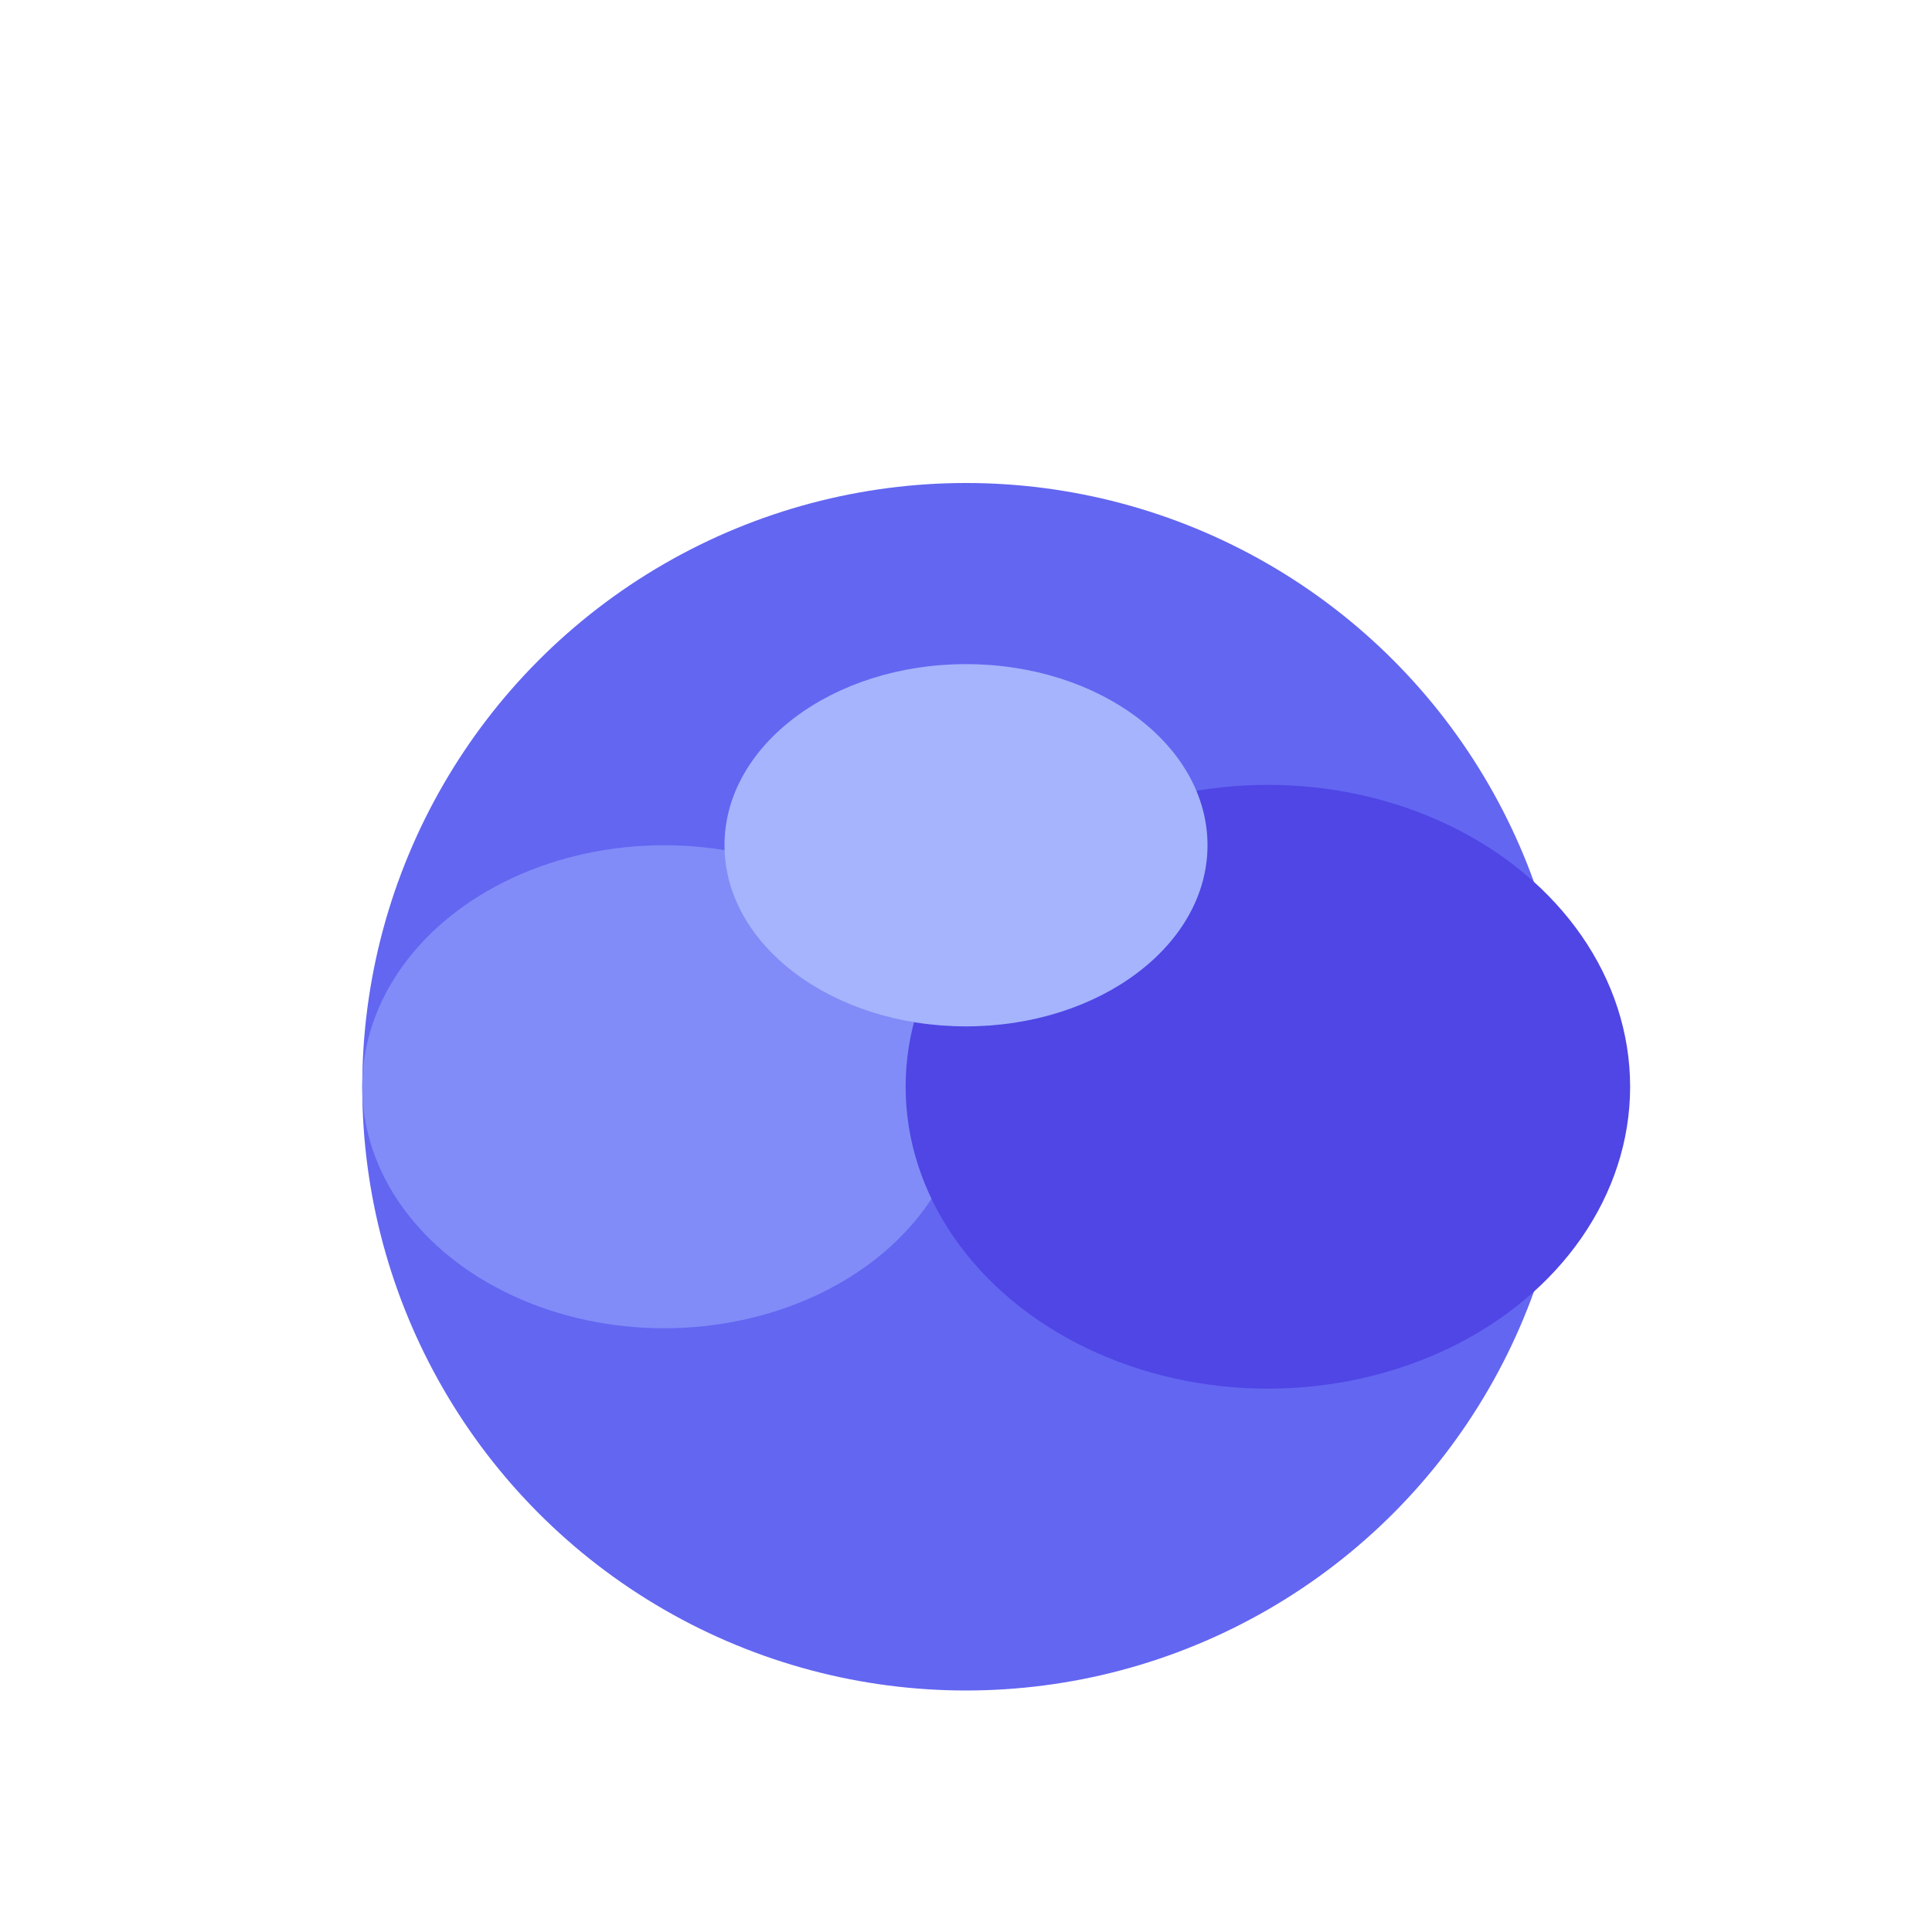
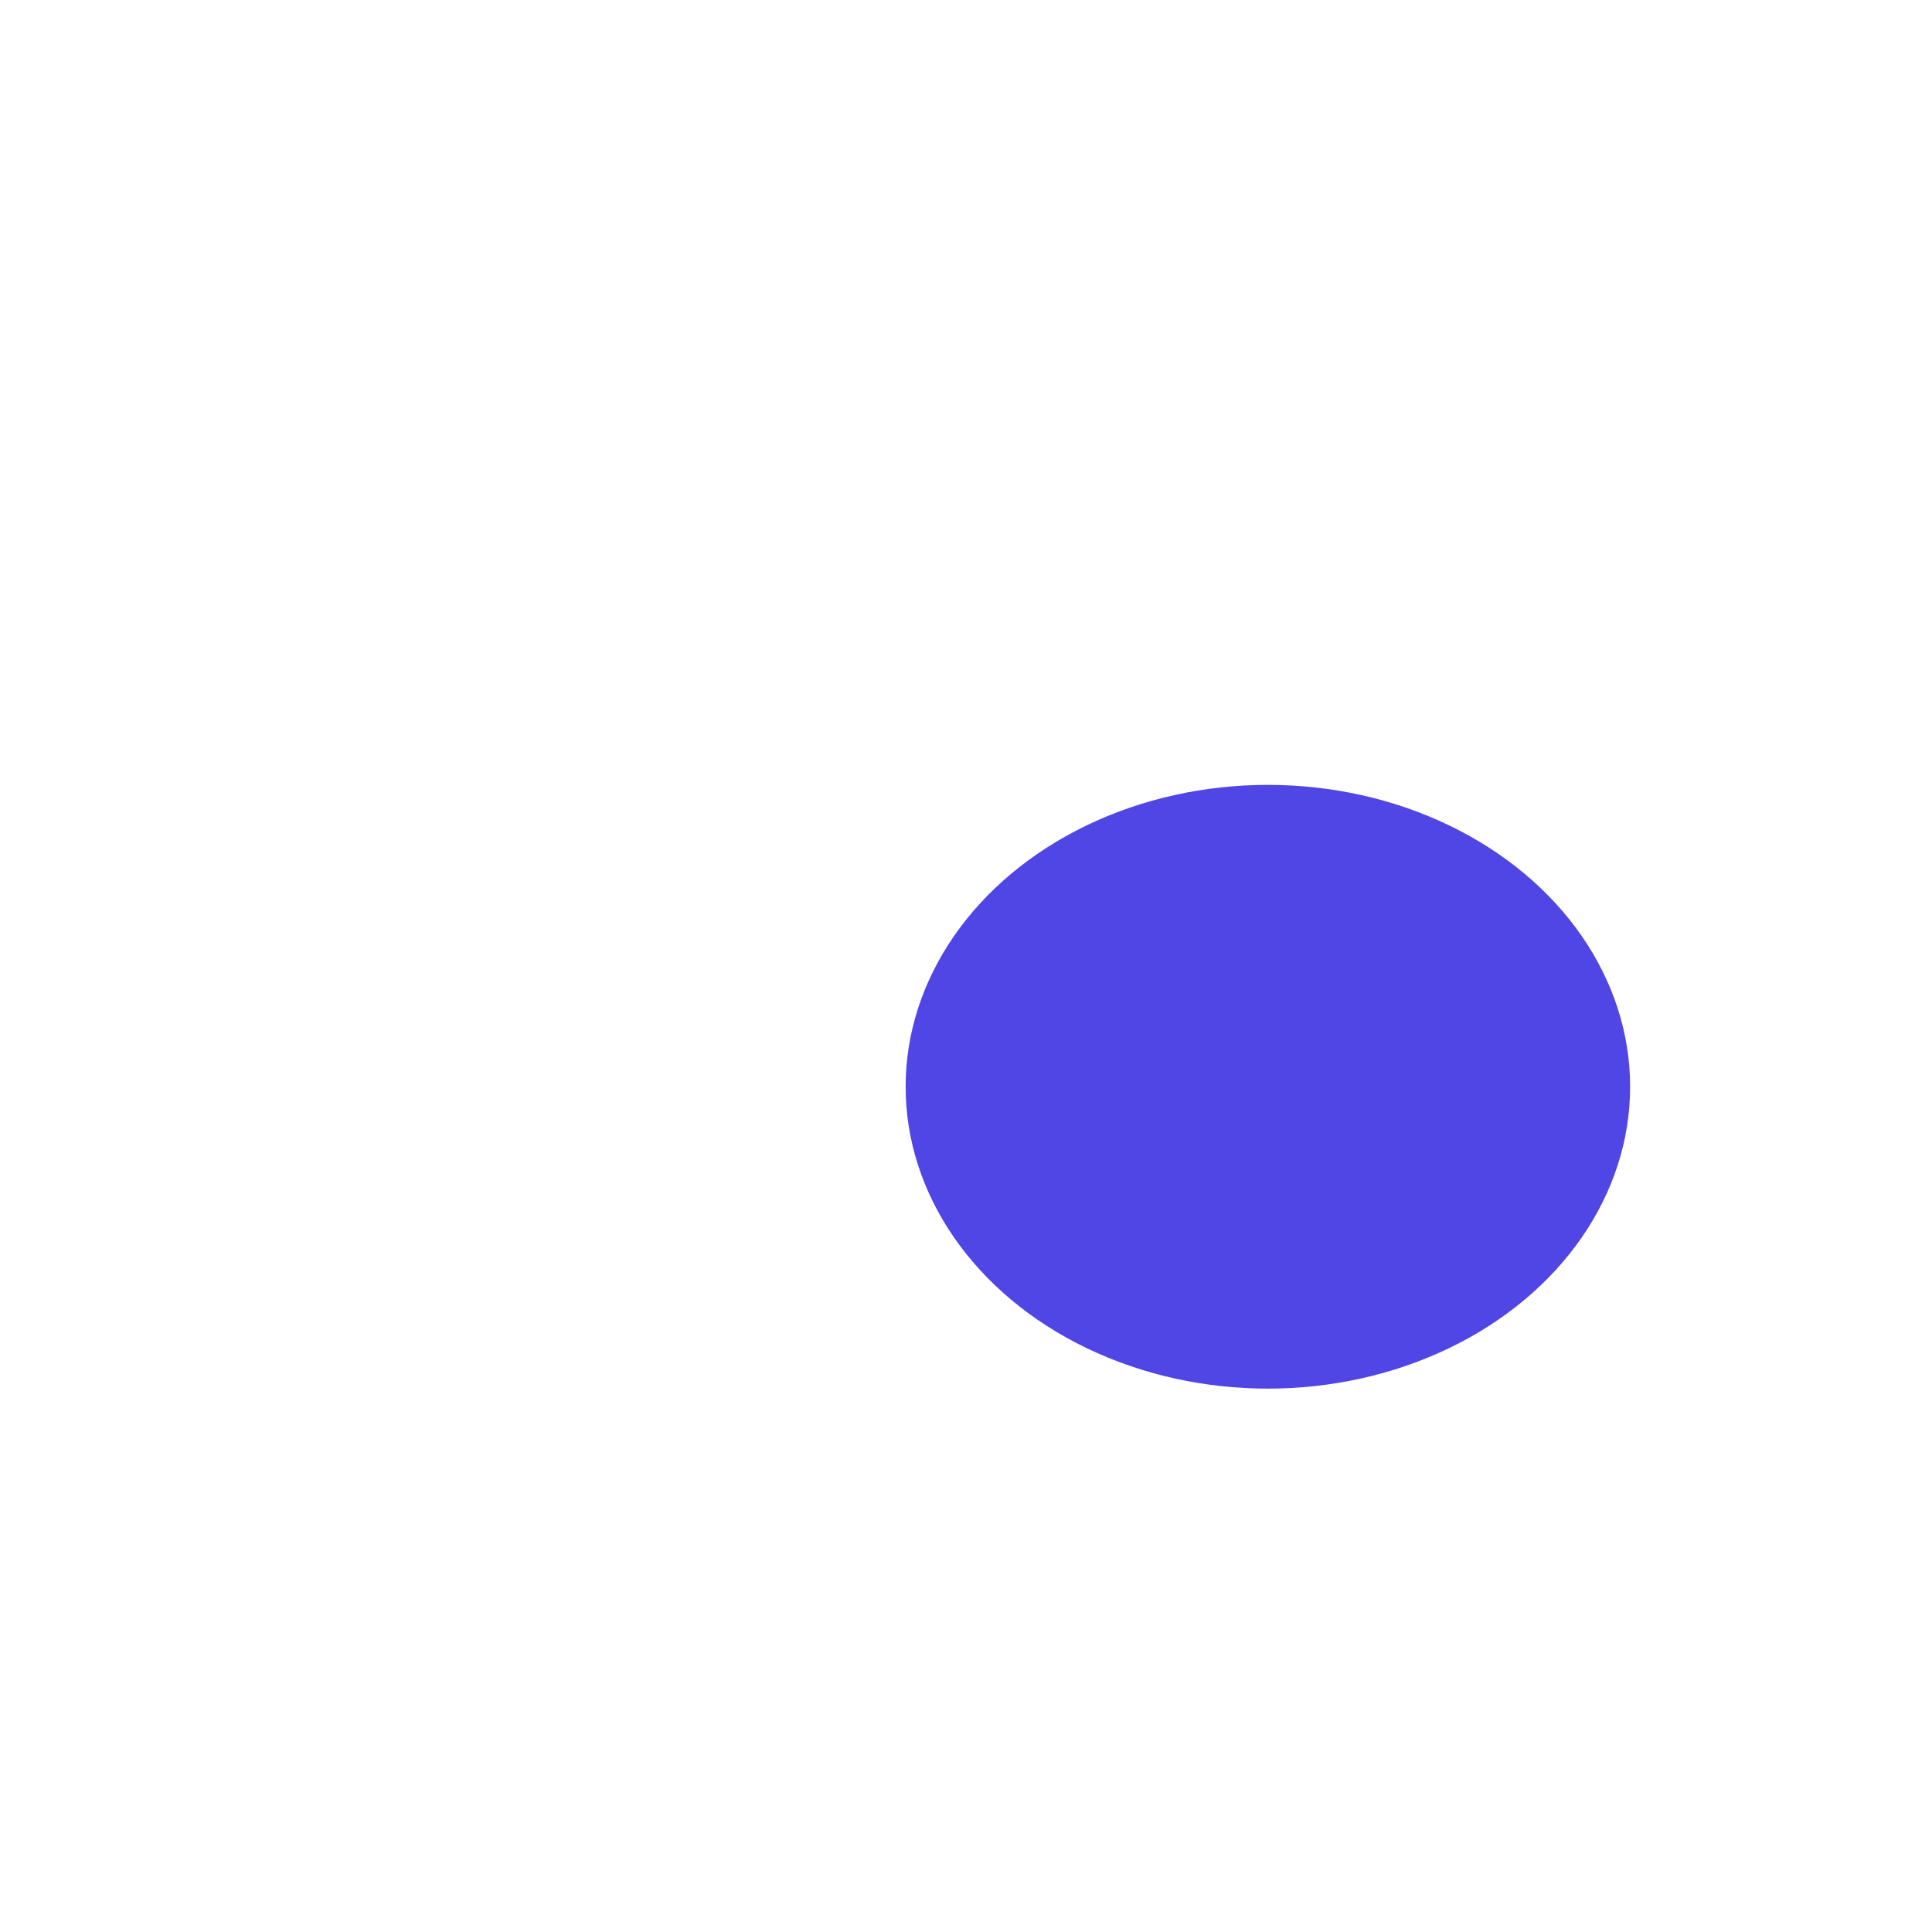
<svg xmlns="http://www.w3.org/2000/svg" viewBox="0 0 64 64">
-   <circle cx="32" cy="36" r="20" fill="#6366f1" />
-   <ellipse cx="22" cy="36" rx="10" ry="8" fill="#818cf8" />
  <ellipse cx="42" cy="36" rx="12" ry="10" fill="#4f46e5" />
-   <ellipse cx="32" cy="28" rx="8" ry="6" fill="#a5b4fc" />
</svg>